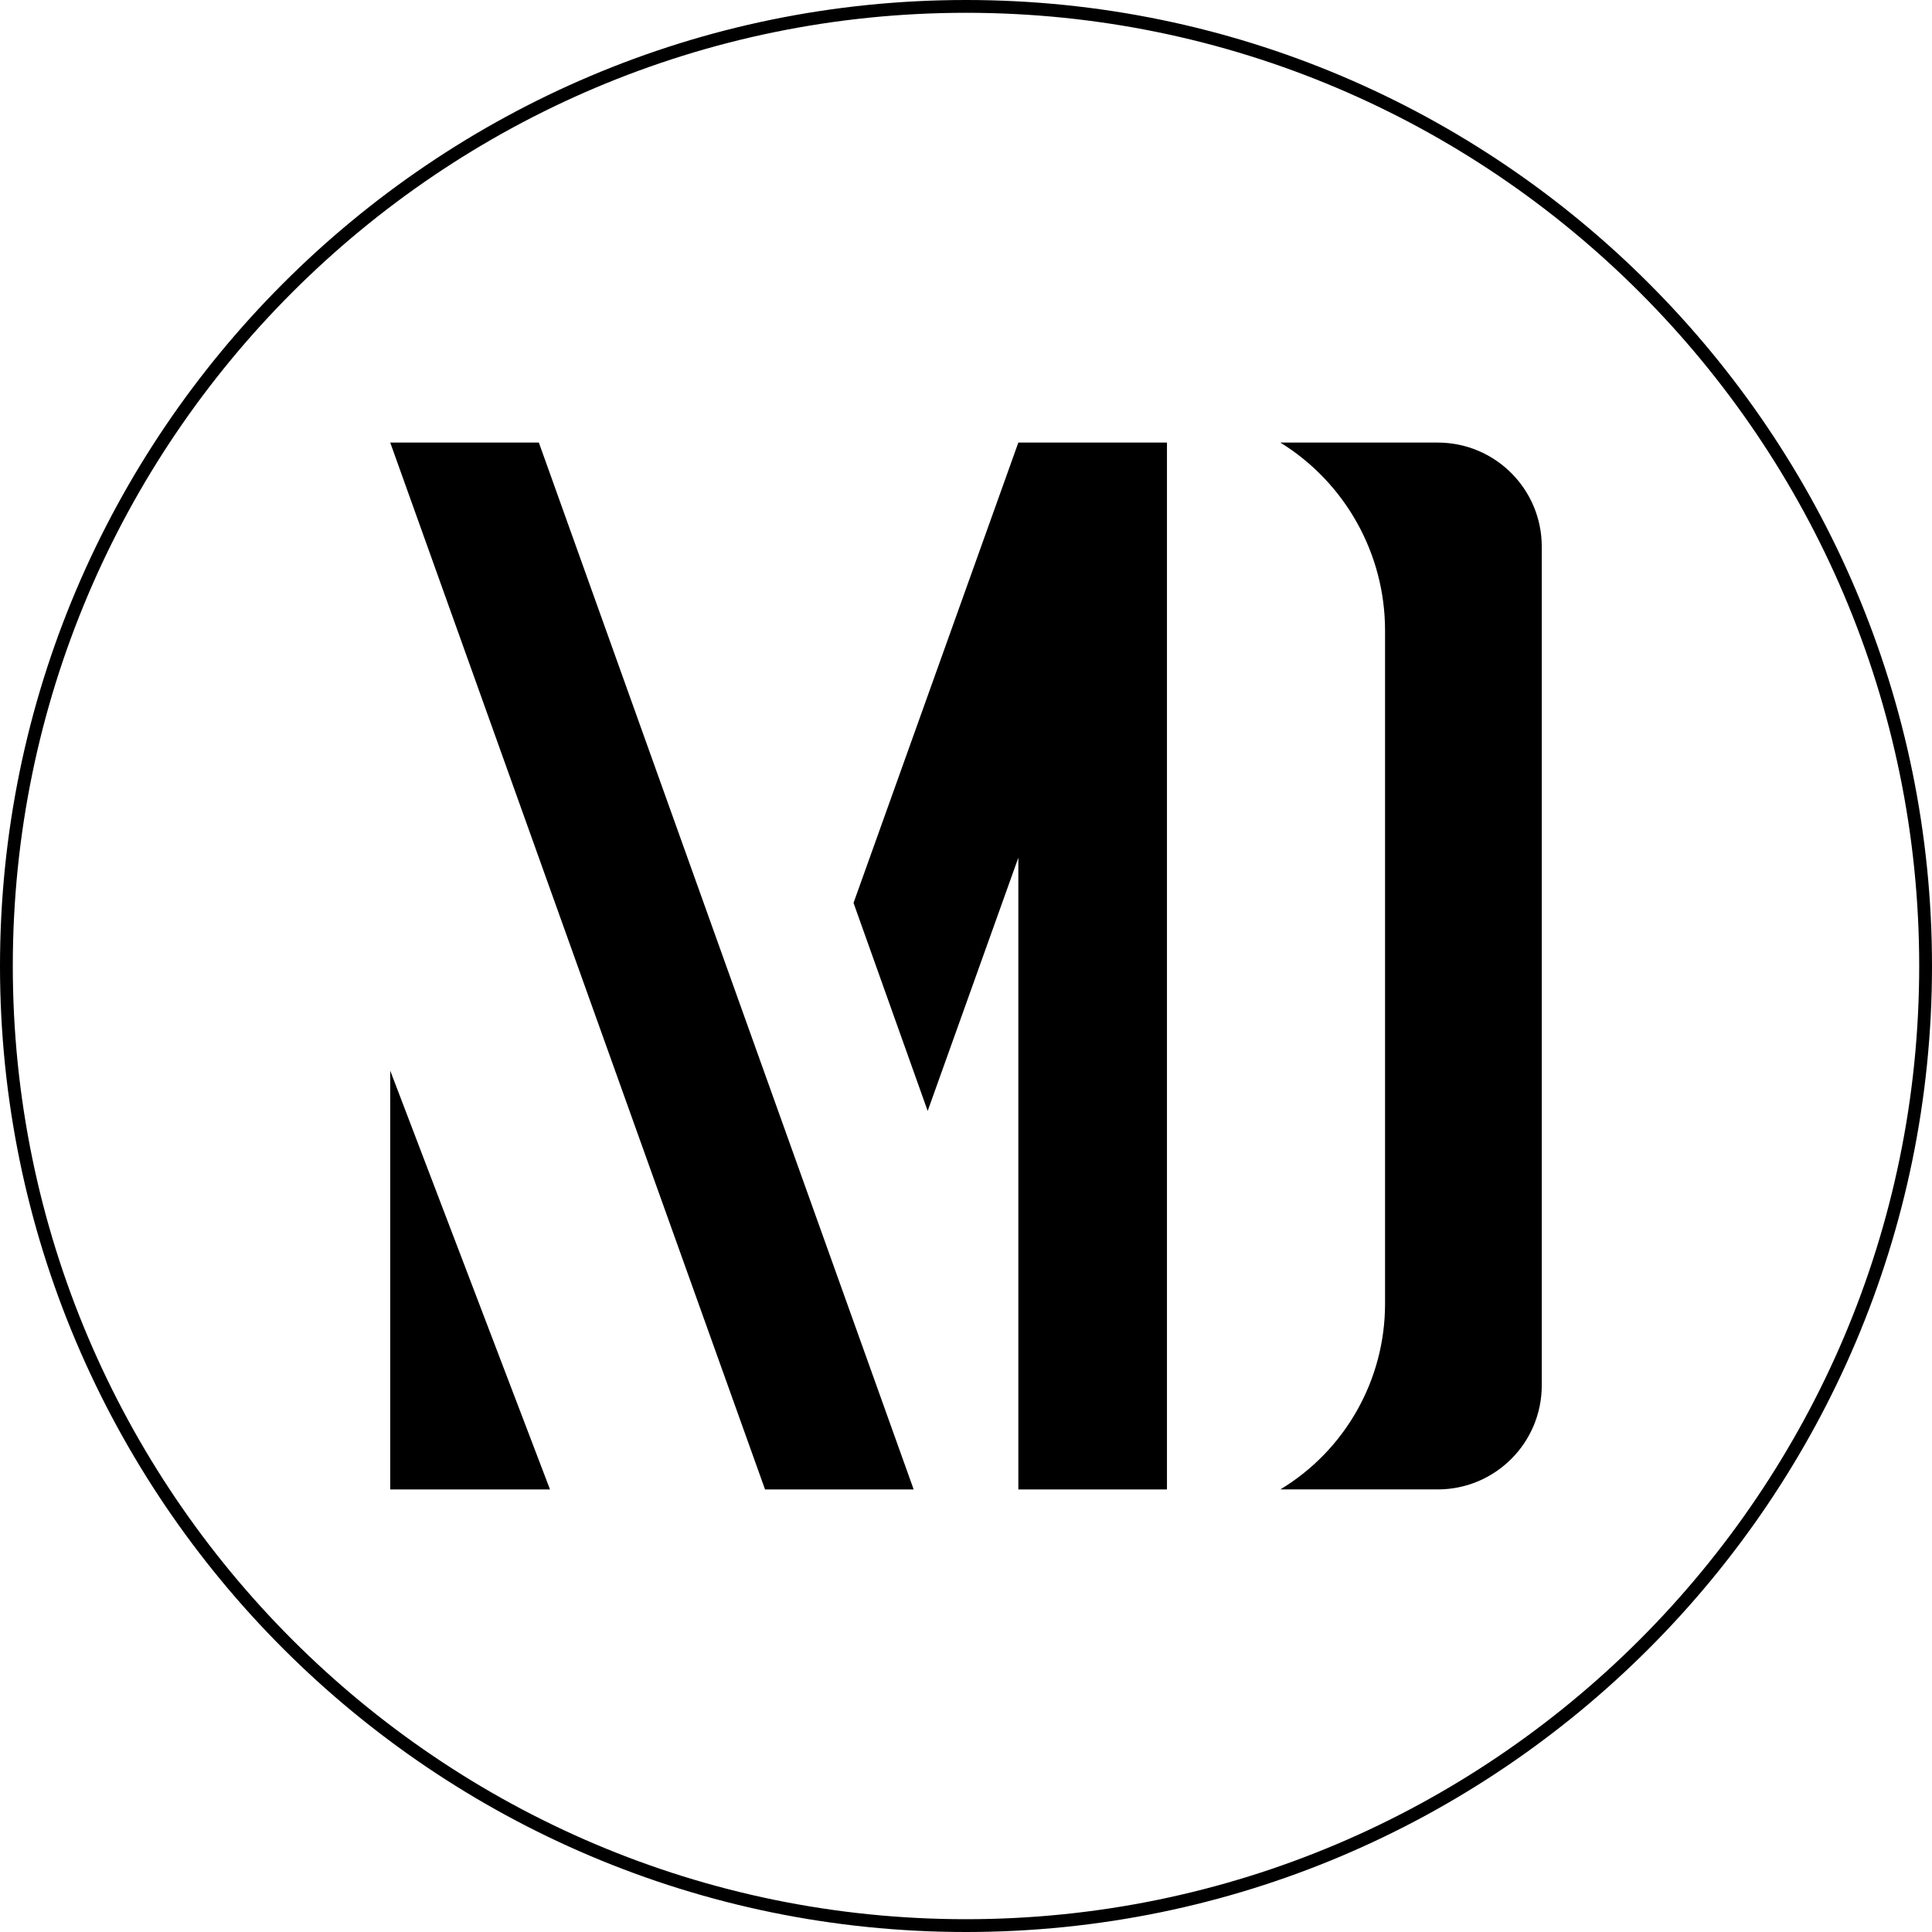
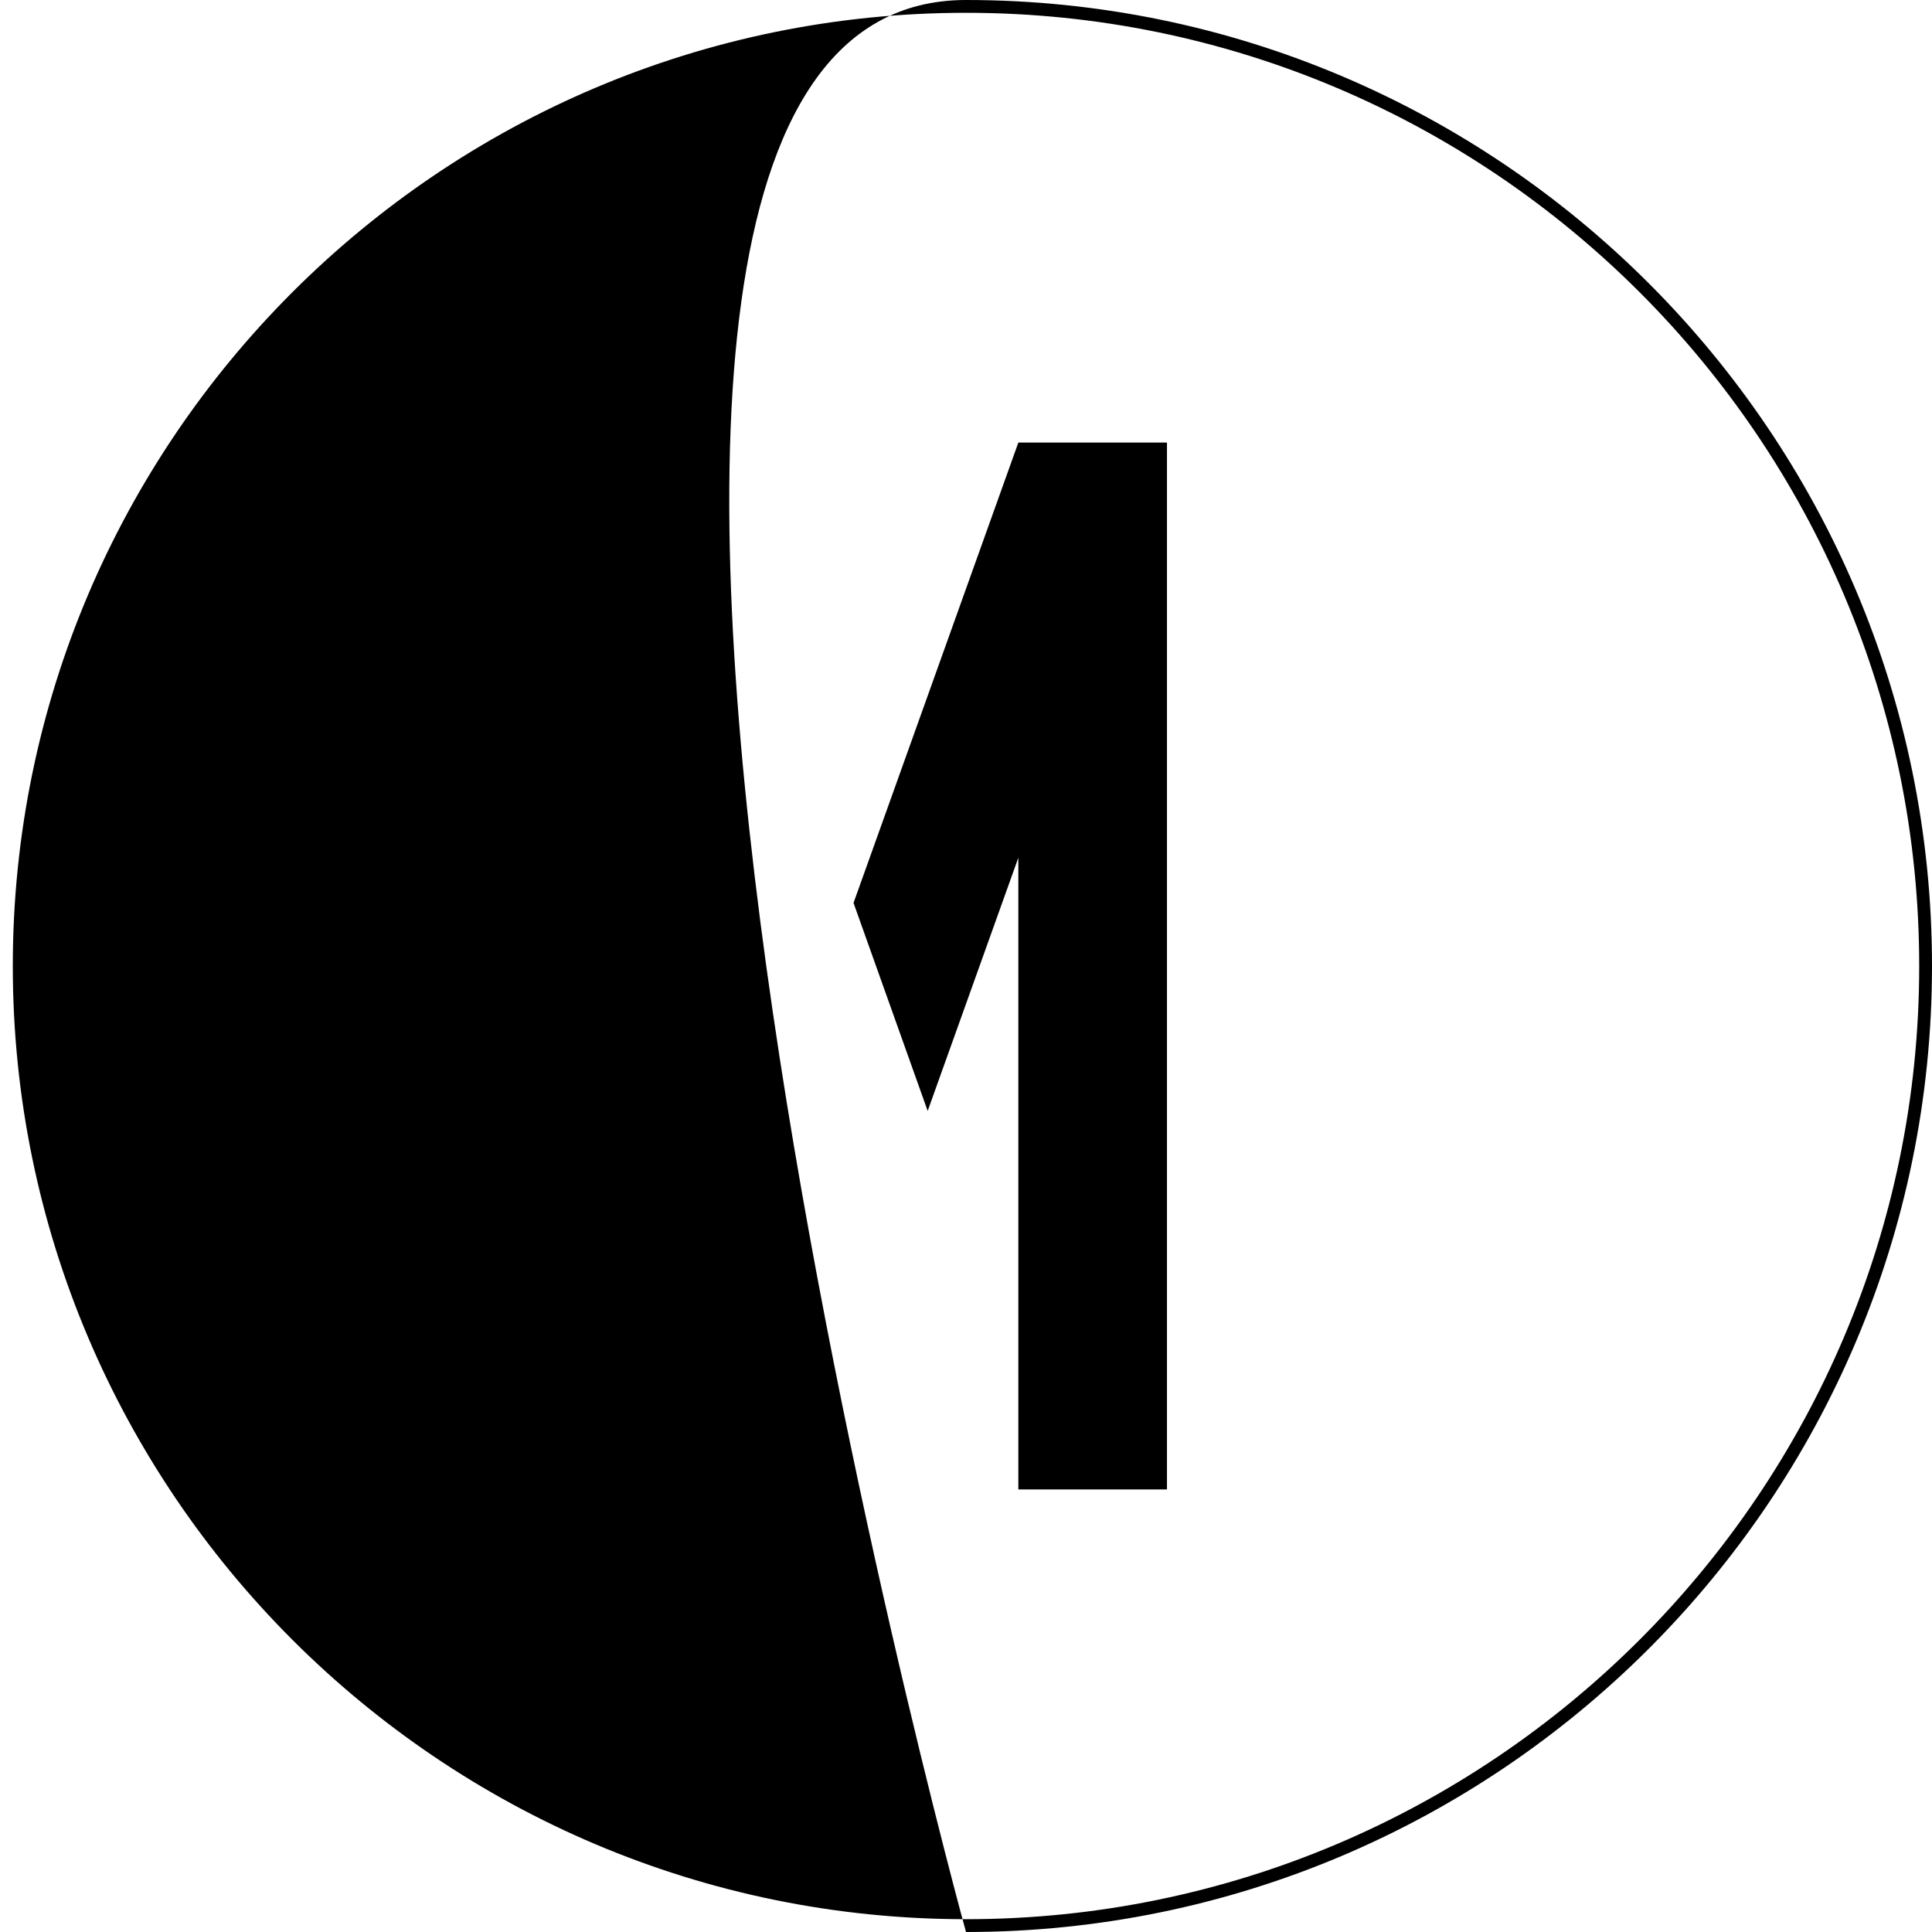
<svg xmlns="http://www.w3.org/2000/svg" id="Calque_2" viewBox="0 0 2000 2000">
  <g id="Calque_2-2">
    <polygon points="403.97 1541.84 569.36 1541.84 403.97 1108.37 403.97 1541.84" />
-     <polygon points="403.97 458.16 791.96 1541.84 945.82 1541.84 557.83 458.16 403.97 458.16" />
    <polygon points="883.57 934.69 960.33 1150.04 1054.18 887.89 1054.18 1541.84 1208.04 1541.84 1208.04 458.16 1054.18 458.16 883.57 934.69" />
-     <path d="M1488.3,458.16h-162.87c67.37,41.67,108.37,115.24,108.37,194.46v697.12c0,78.59-41.1,151.45-108.37,192.1h162.87c59.5,0,107.73-48.23,107.73-107.73v-868.23c0-59.5-48.23-107.73-107.73-107.73h0Z" />
-     <path d="M1000,2000C448.6,2000,0,1551.4,0,1000S448.6,0,1000,0s1000,448.6,1000,1000-448.6,1000-1000,1000ZM1000,13.25C455.9,13.25,13.25,455.9,13.25,1000s442.66,986.75,986.75,986.75,986.75-442.65,986.75-986.75S1544.1,13.25,1000,13.25Z" />
+     <path d="M1000,2000S448.6,0,1000,0s1000,448.6,1000,1000-448.6,1000-1000,1000ZM1000,13.25C455.9,13.25,13.25,455.9,13.25,1000s442.66,986.75,986.75,986.75,986.75-442.65,986.75-986.75S1544.1,13.25,1000,13.25Z" />
  </g>
</svg>